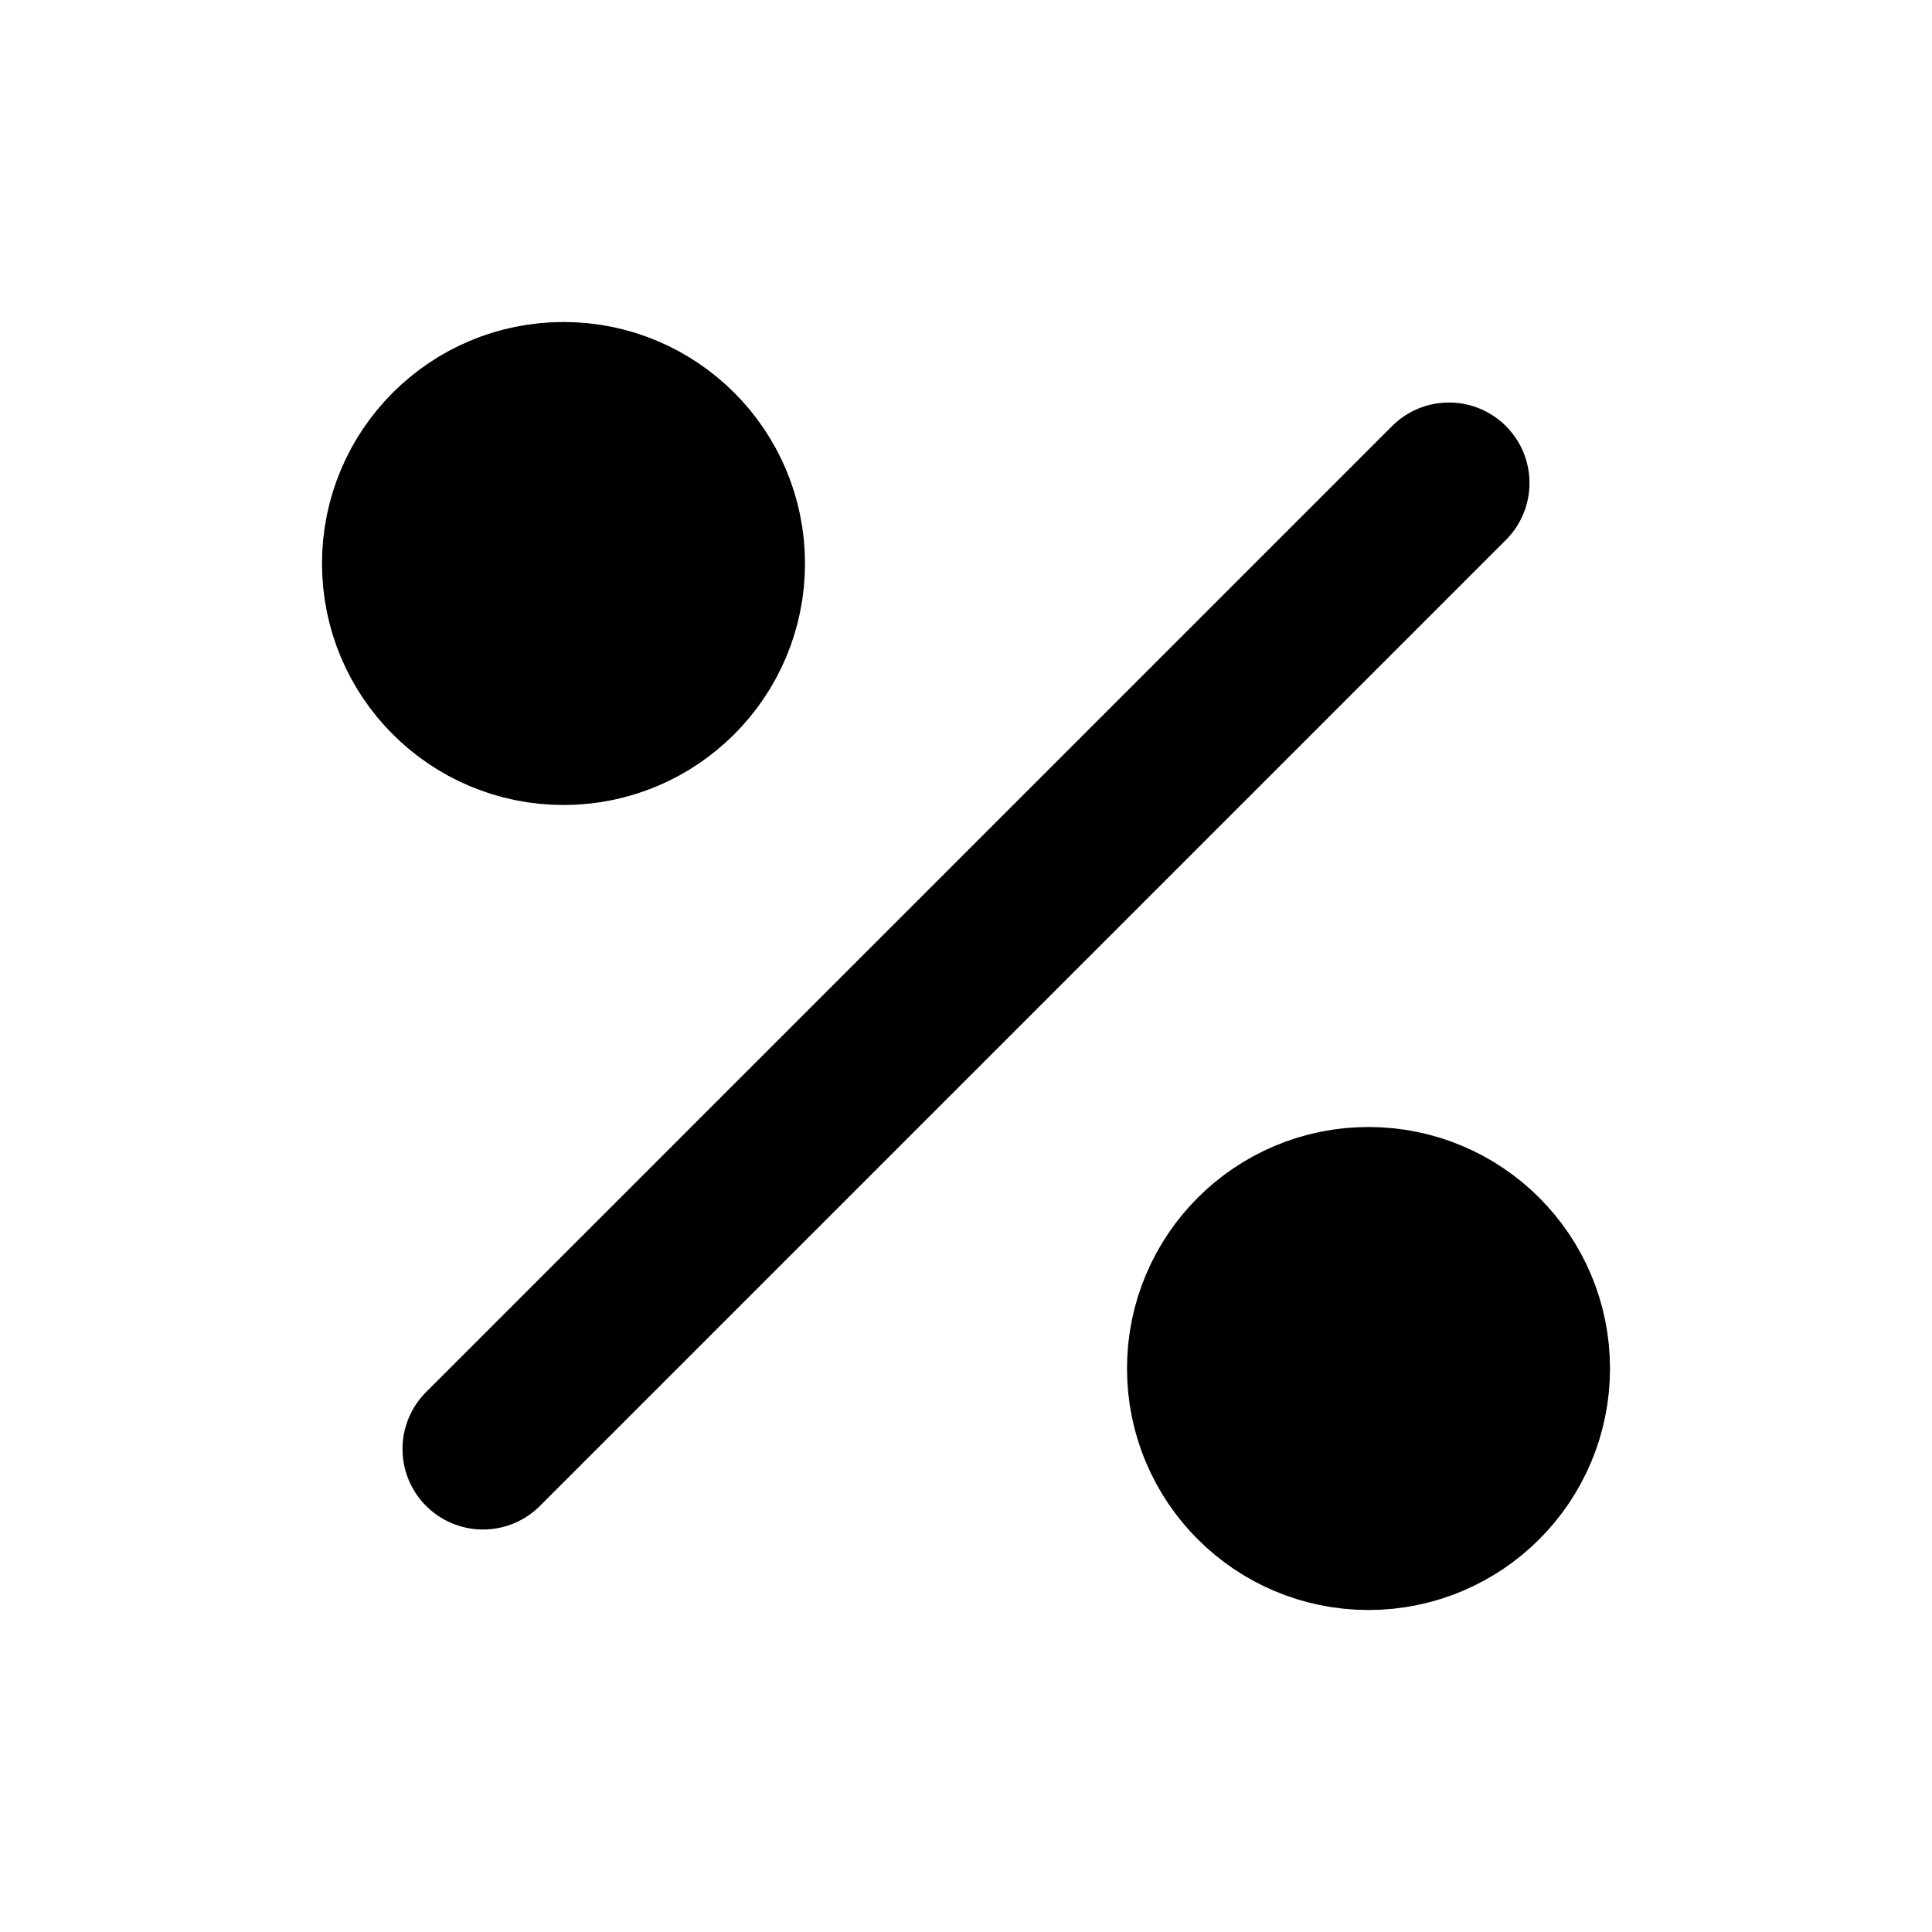
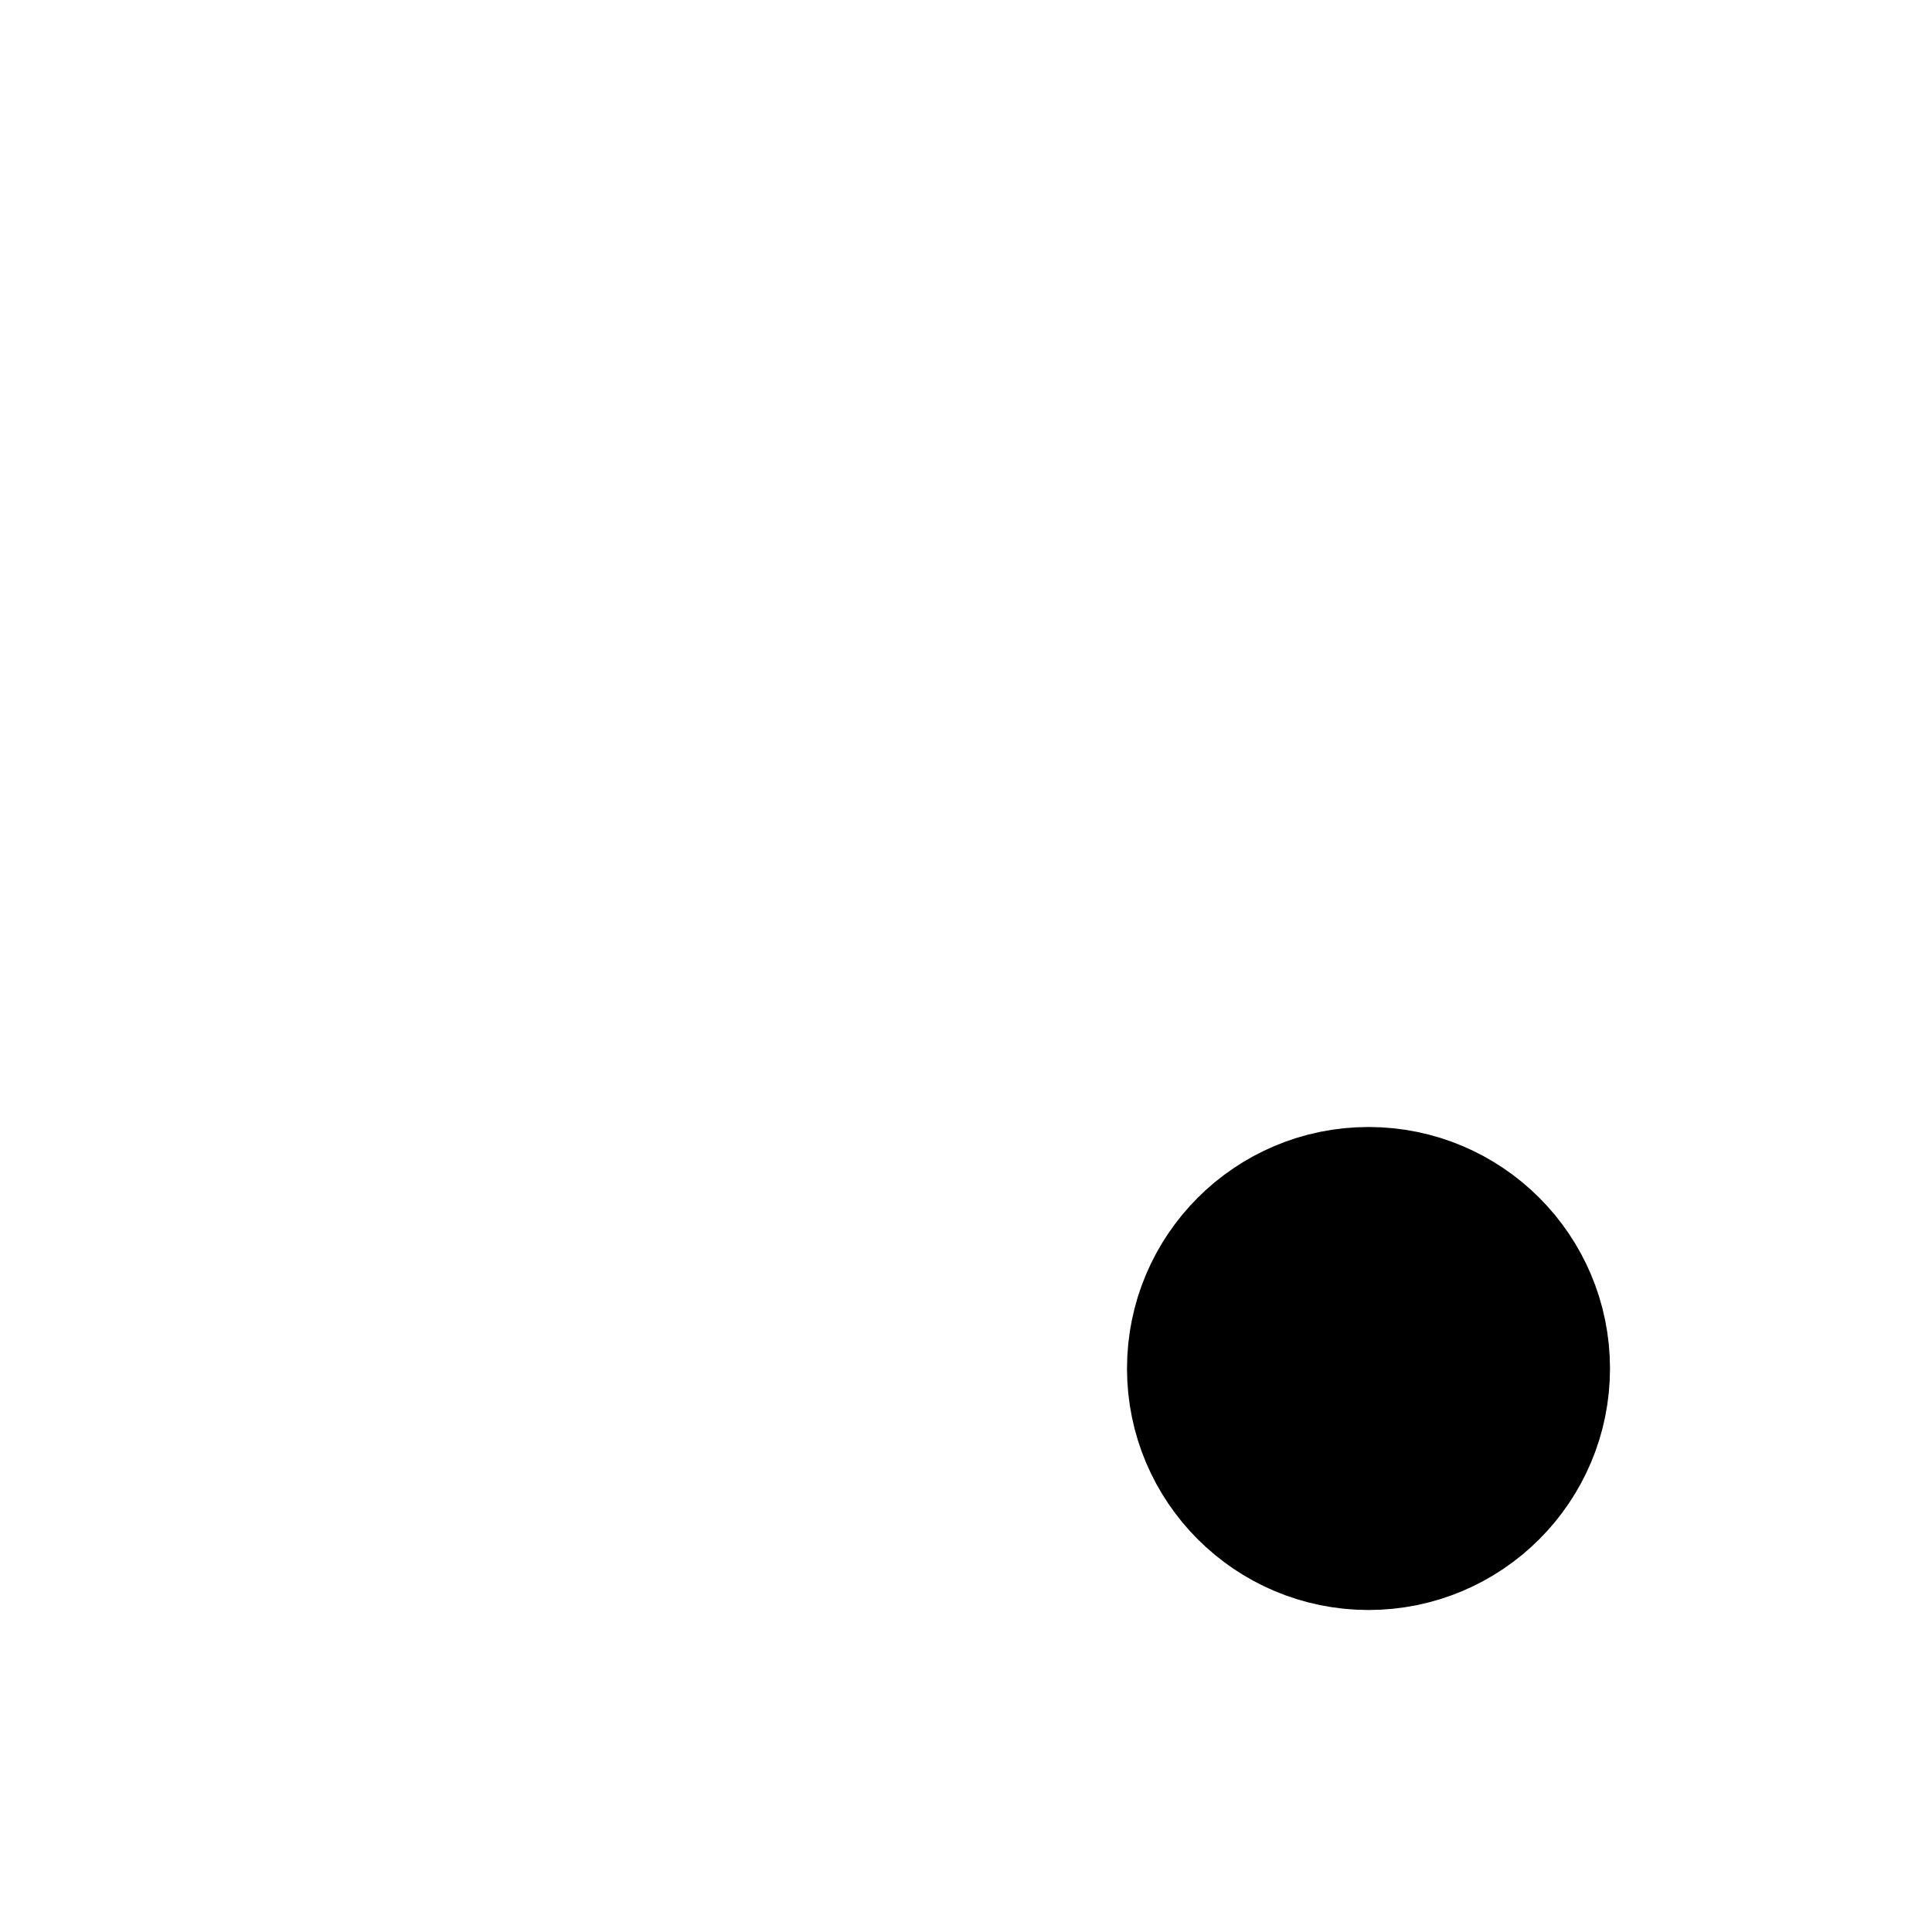
<svg xmlns="http://www.w3.org/2000/svg" viewBox="0 0 24 24" fill="none">
-   <path stroke="currentColor" stroke-linecap="round" stroke-linejoin="round" stroke-width="2" d="M6 18 18 6" />
  <circle cx="17" cy="17" r="2" fill="currentColor" stroke="currentColor" stroke-linecap="round" stroke-linejoin="round" stroke-width="2" />
-   <circle cx="7" cy="7" r="2" fill="currentColor" stroke="currentColor" stroke-linecap="round" stroke-linejoin="round" stroke-width="2" />
</svg>